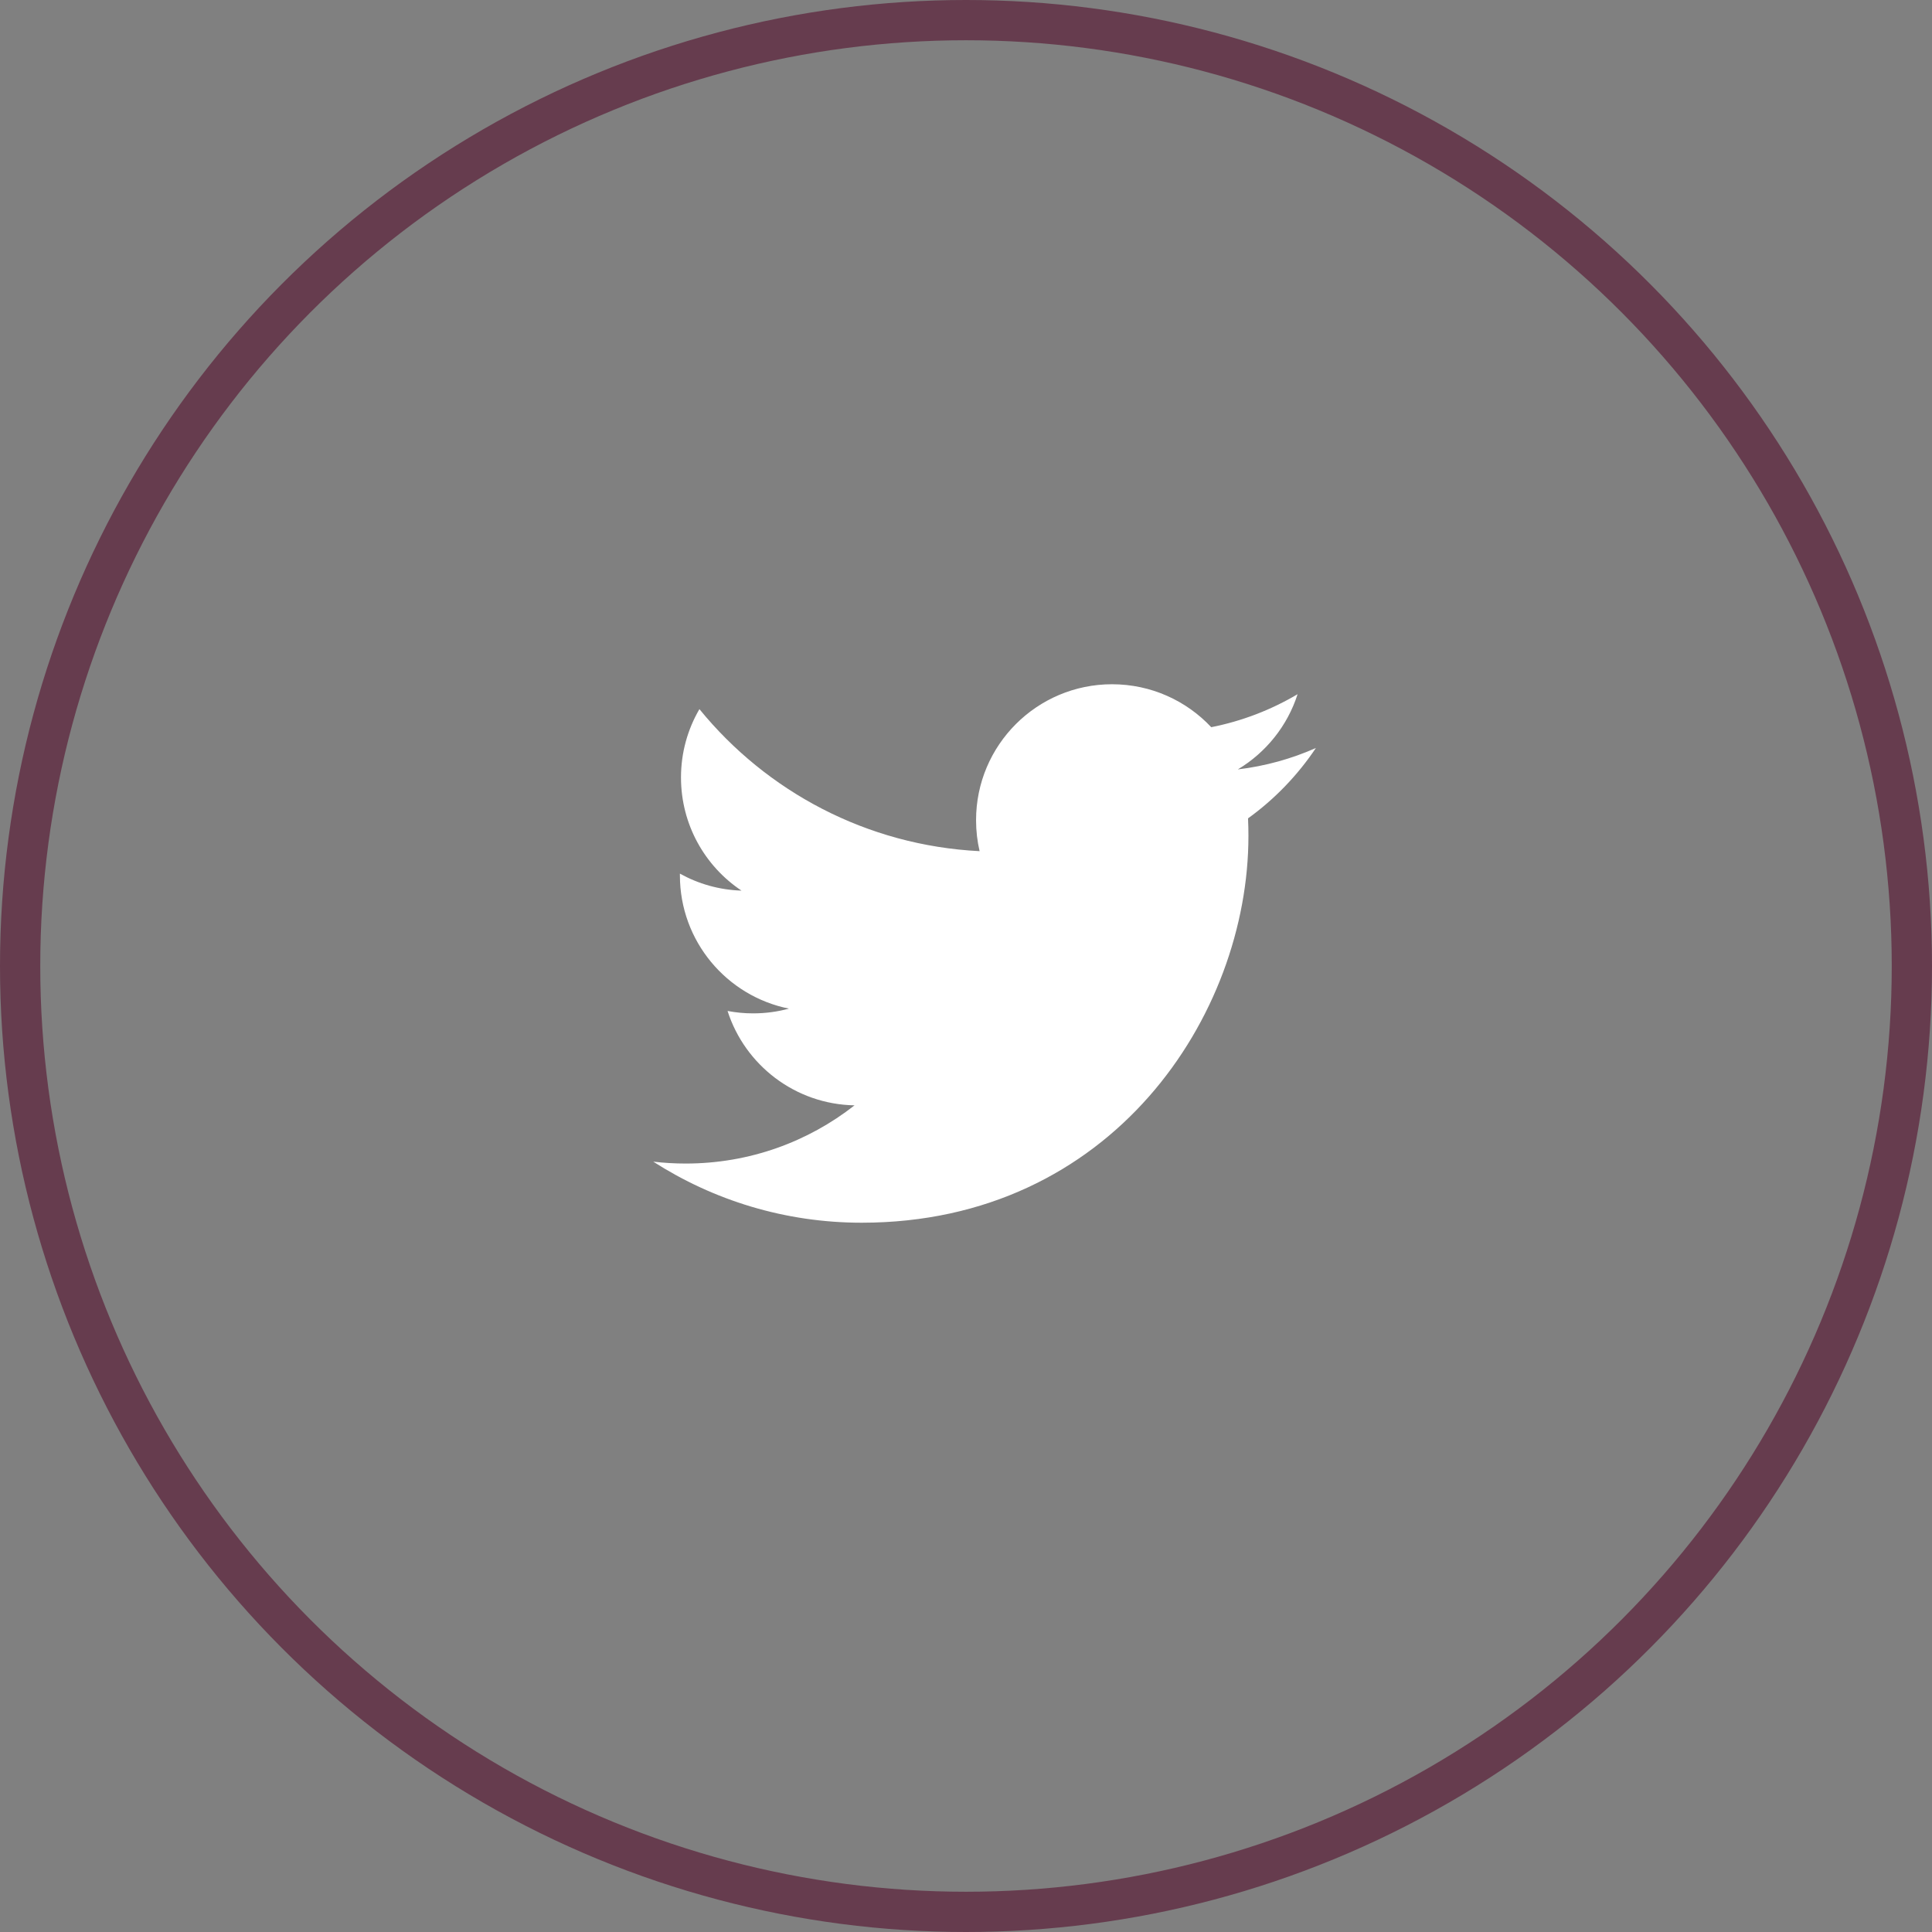
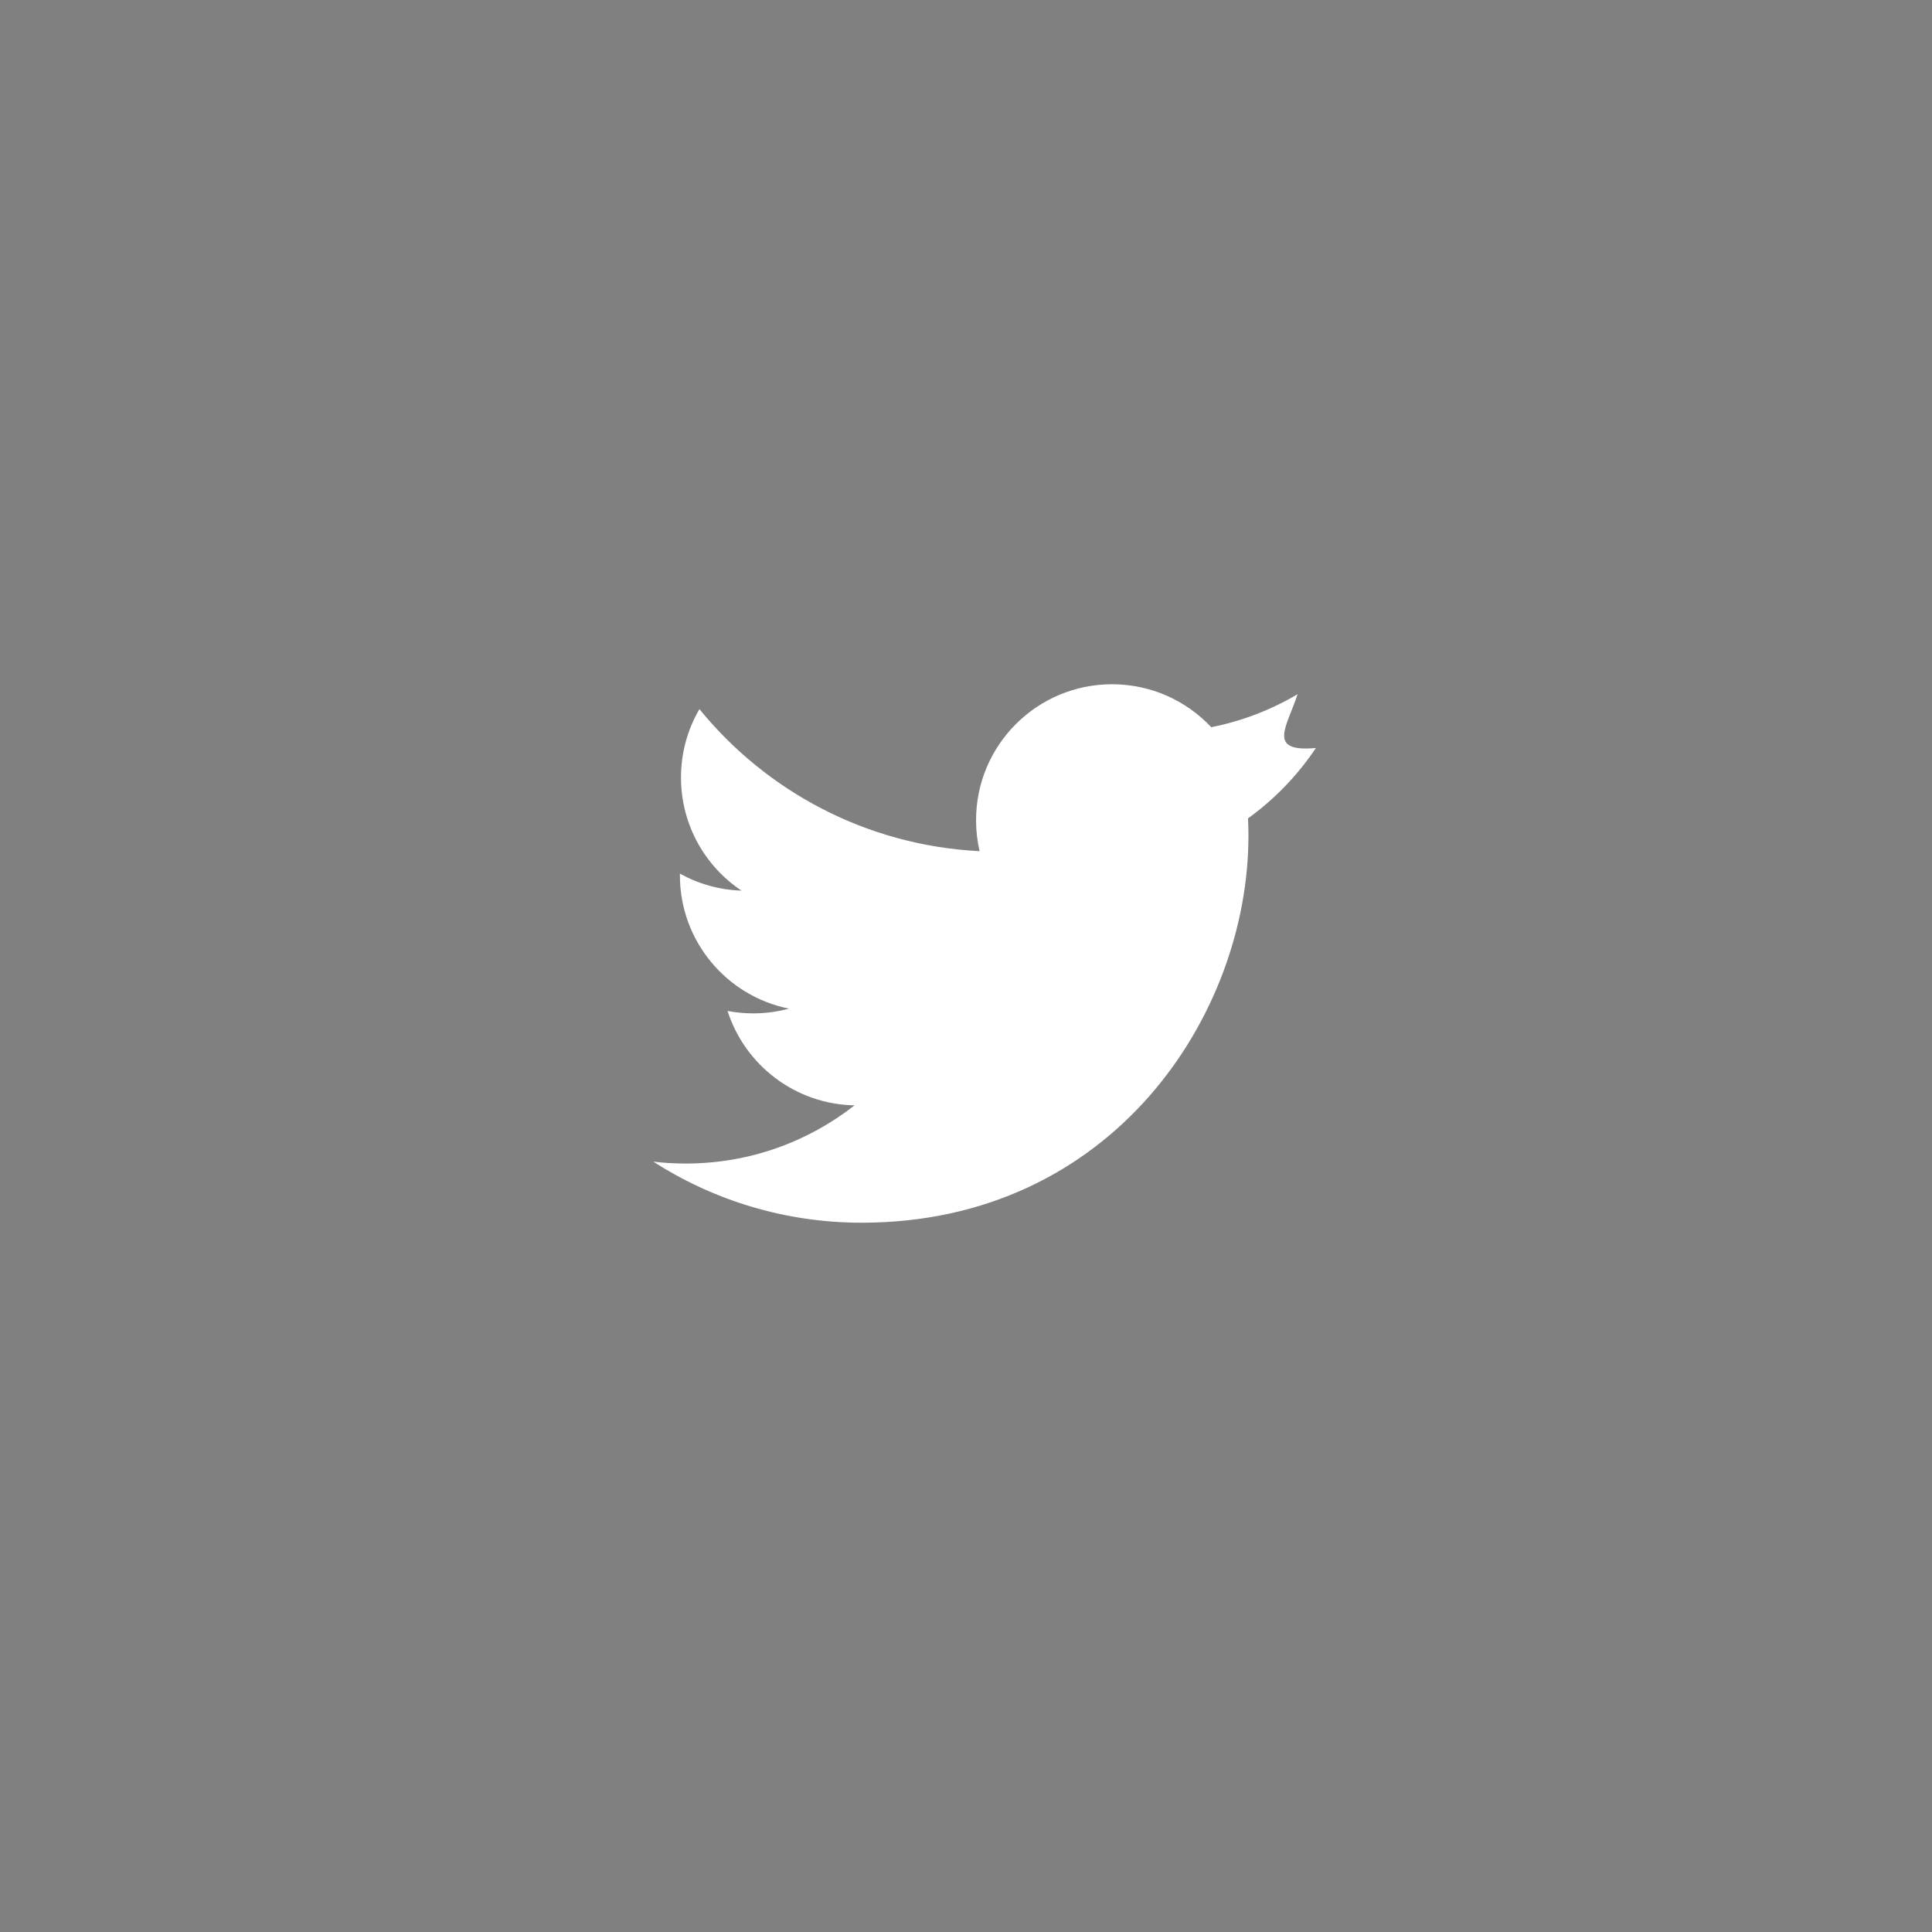
<svg xmlns="http://www.w3.org/2000/svg" width="48" height="48" viewBox="0 0 48 48" fill="none">
  <rect x="0" y="0" width="48" height="48" fill="#808080" stroke="none" />
-   <circle cx="24" cy="24" r="23.5" stroke="#663C4E" />
-   <path d="M32.693 18.584C32.087 18.852 31.436 19.034 30.753 19.116C31.45 18.698 31.986 18.036 32.238 17.247C31.585 17.634 30.862 17.915 30.093 18.067C29.477 17.41 28.599 17 27.628 17C25.763 17 24.25 18.512 24.25 20.377C24.25 20.642 24.28 20.9 24.338 21.147C21.531 21.006 19.042 19.662 17.377 17.618C17.086 18.117 16.919 18.697 16.919 19.316C16.919 20.488 17.515 21.522 18.422 22.127C17.868 22.11 17.347 21.958 16.892 21.705C16.892 21.719 16.892 21.733 16.892 21.747C16.892 23.384 18.056 24.749 19.601 25.059C19.317 25.136 19.019 25.177 18.711 25.177C18.493 25.177 18.282 25.156 18.076 25.117C18.506 26.459 19.753 27.435 21.231 27.462C20.075 28.368 18.619 28.908 17.036 28.908C16.764 28.908 16.495 28.892 16.23 28.861C17.725 29.819 19.5 30.378 21.408 30.378C27.62 30.378 31.017 25.232 31.017 20.769C31.017 20.622 31.014 20.477 31.007 20.332C31.667 19.856 32.24 19.261 32.693 18.584H32.693Z" fill="white" />
+   <path d="M32.693 18.584C31.45 18.698 31.986 18.036 32.238 17.247C31.585 17.634 30.862 17.915 30.093 18.067C29.477 17.41 28.599 17 27.628 17C25.763 17 24.25 18.512 24.25 20.377C24.25 20.642 24.28 20.9 24.338 21.147C21.531 21.006 19.042 19.662 17.377 17.618C17.086 18.117 16.919 18.697 16.919 19.316C16.919 20.488 17.515 21.522 18.422 22.127C17.868 22.11 17.347 21.958 16.892 21.705C16.892 21.719 16.892 21.733 16.892 21.747C16.892 23.384 18.056 24.749 19.601 25.059C19.317 25.136 19.019 25.177 18.711 25.177C18.493 25.177 18.282 25.156 18.076 25.117C18.506 26.459 19.753 27.435 21.231 27.462C20.075 28.368 18.619 28.908 17.036 28.908C16.764 28.908 16.495 28.892 16.23 28.861C17.725 29.819 19.5 30.378 21.408 30.378C27.62 30.378 31.017 25.232 31.017 20.769C31.017 20.622 31.014 20.477 31.007 20.332C31.667 19.856 32.24 19.261 32.693 18.584H32.693Z" fill="white" />
</svg>